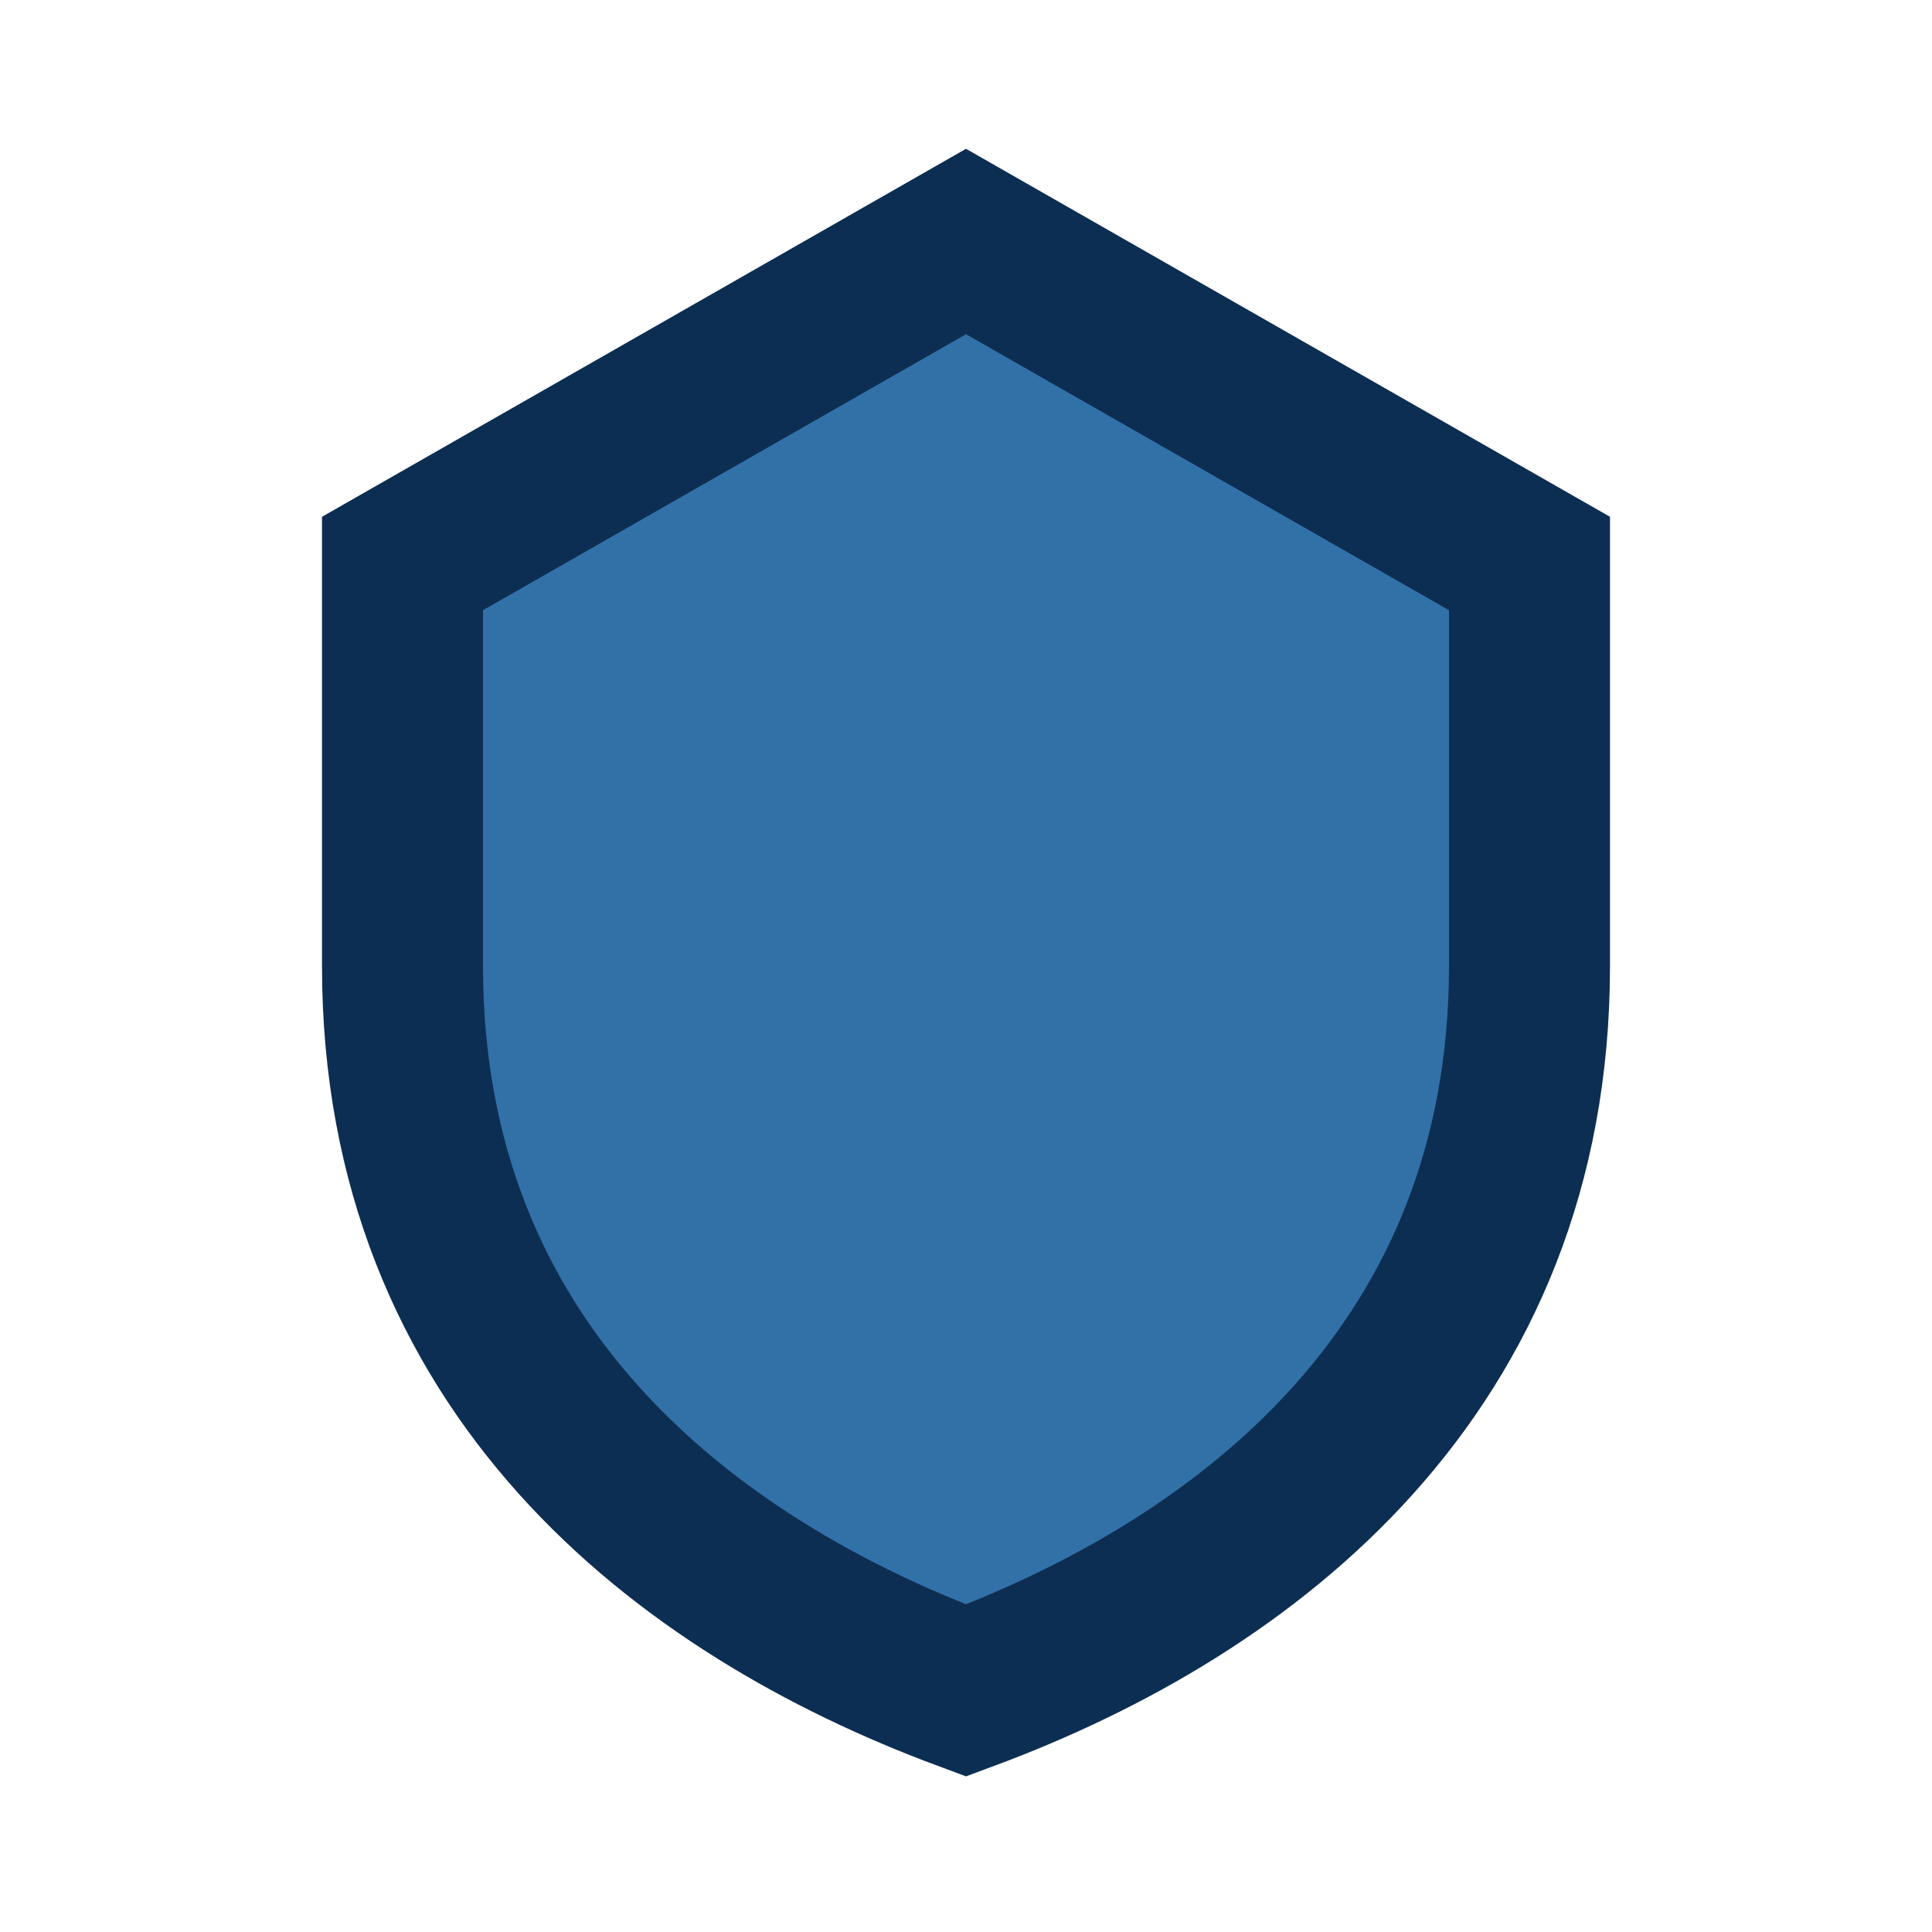
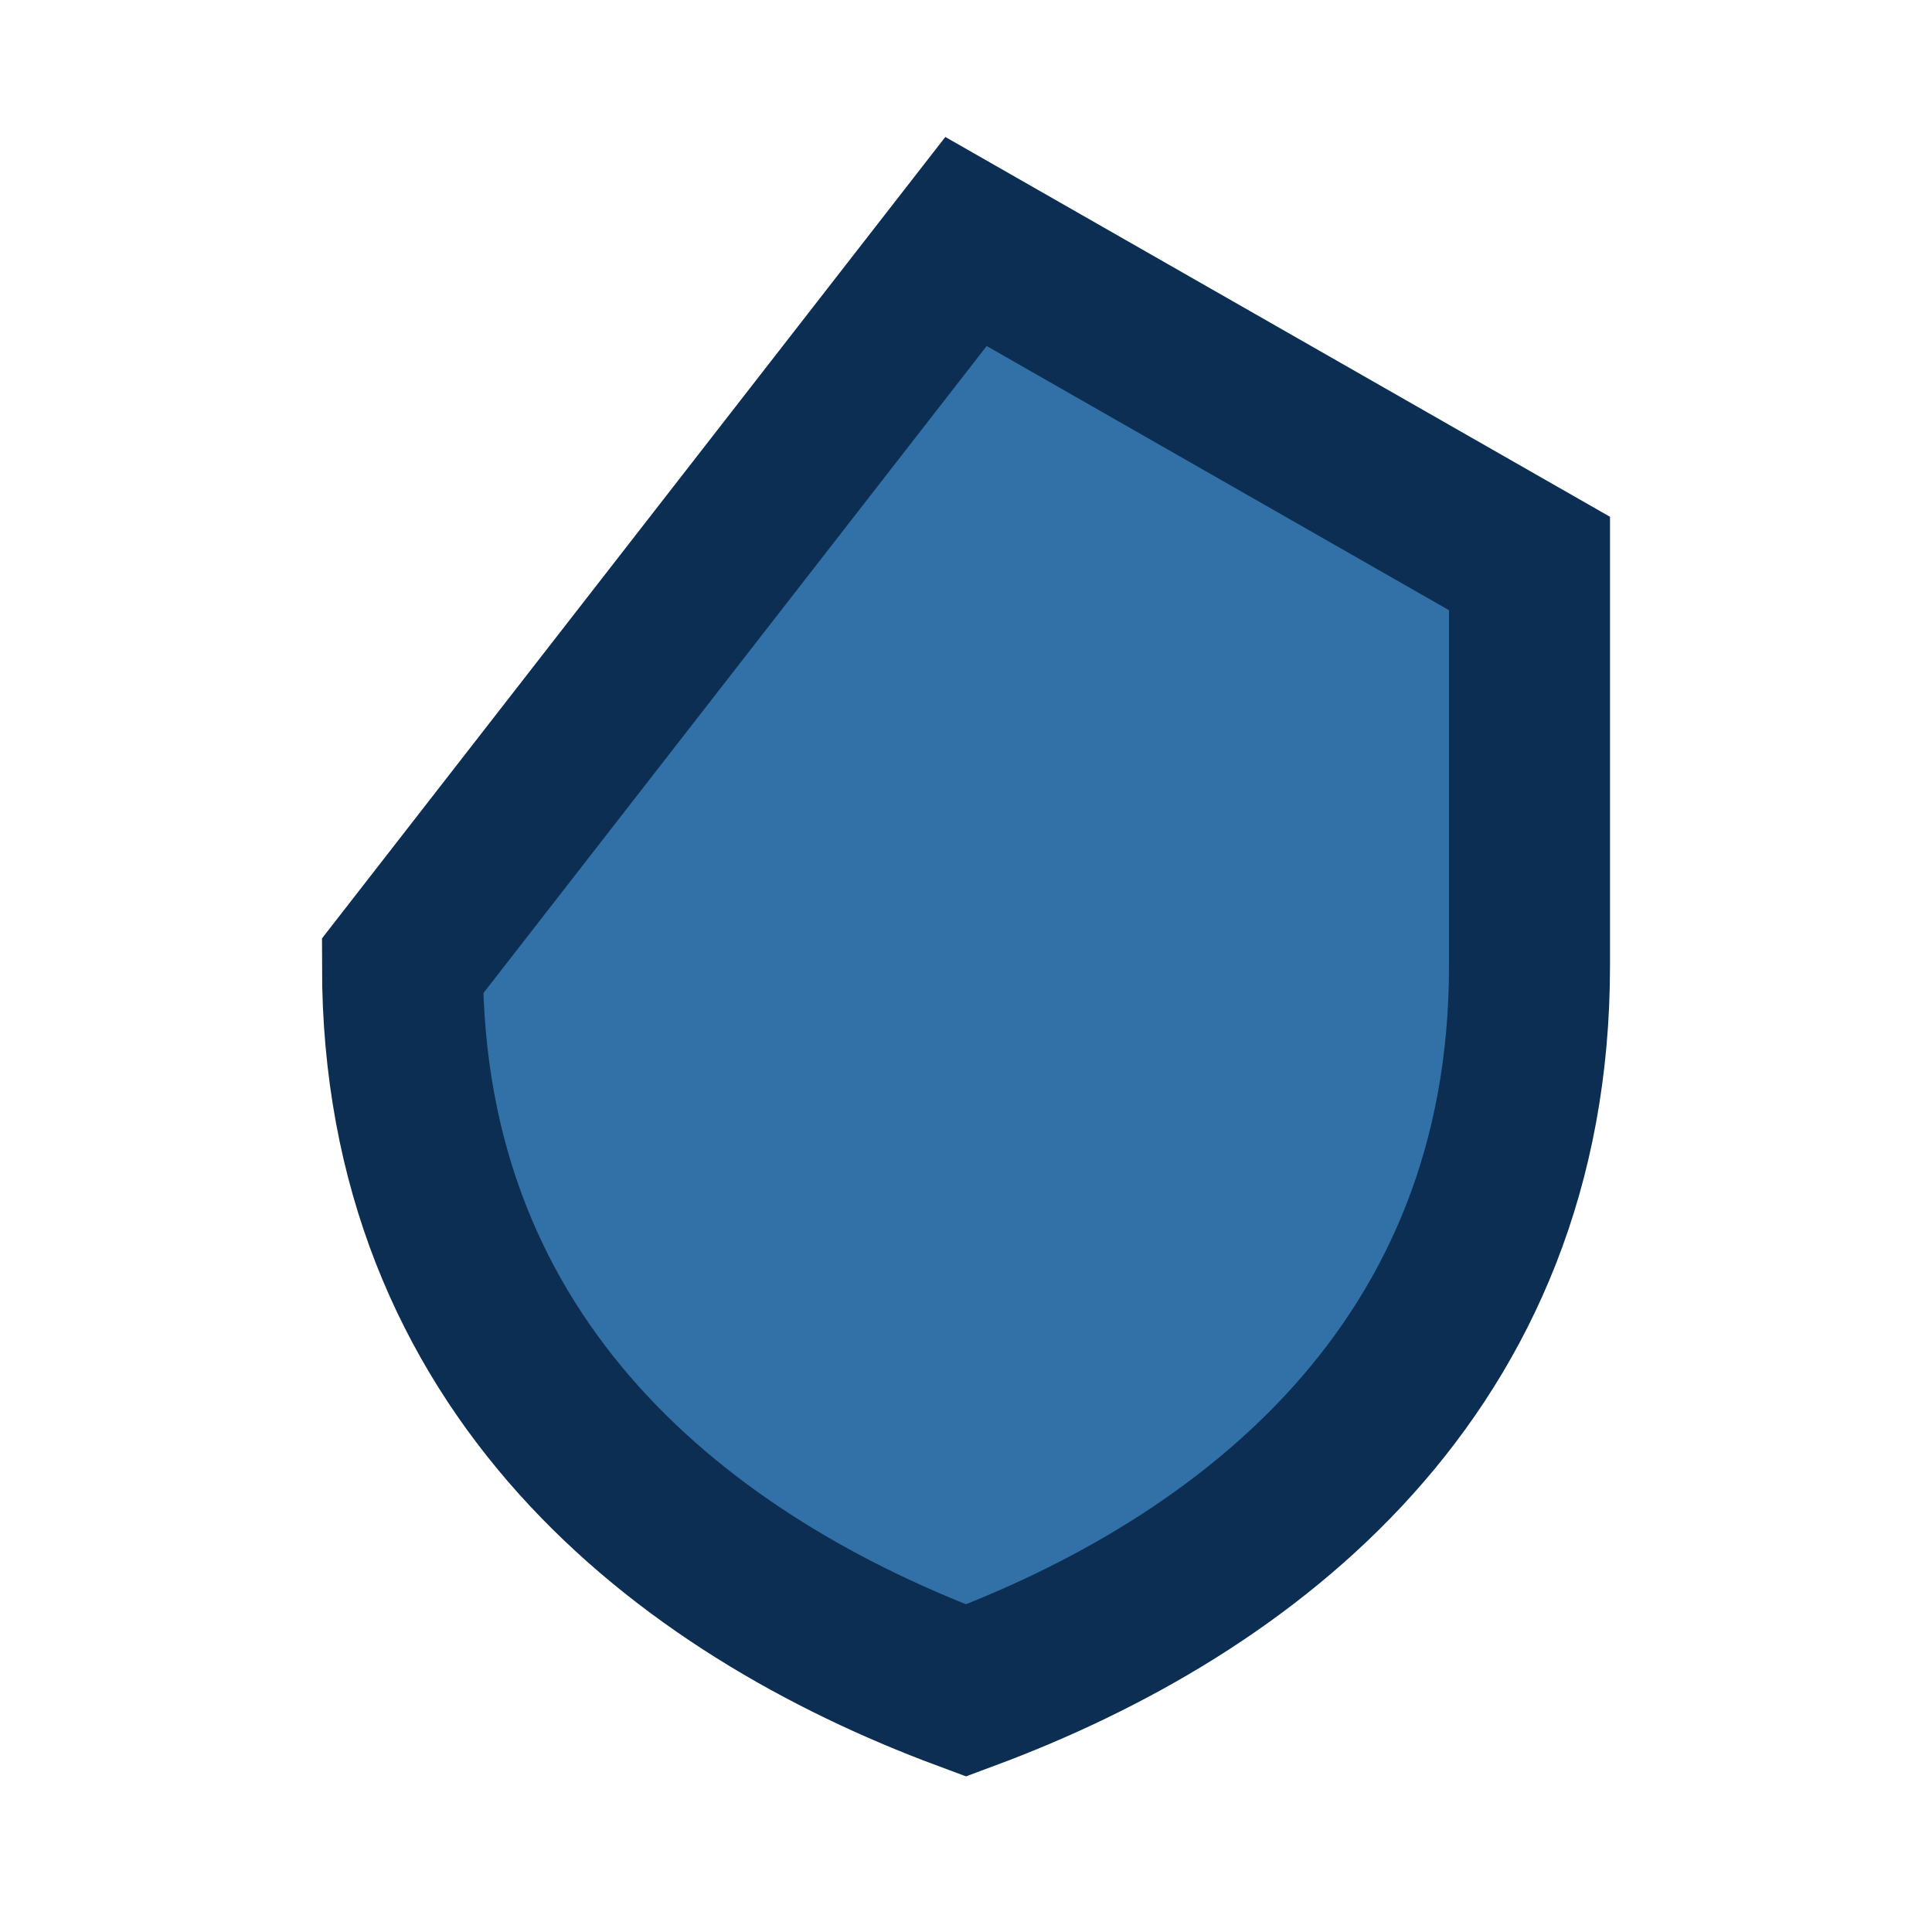
<svg xmlns="http://www.w3.org/2000/svg" width="24" height="24" viewBox="0 0 24 24">
-   <path d="M12 3l7 4v5c0 5-3.5 7.7-7 9-3.5-1.3-7-4-7-9V7z" fill="#3271A8" stroke="#0D2E53" stroke-width="2" />
+   <path d="M12 3l7 4v5c0 5-3.5 7.7-7 9-3.5-1.3-7-4-7-9z" fill="#3271A8" stroke="#0D2E53" stroke-width="2" />
</svg>